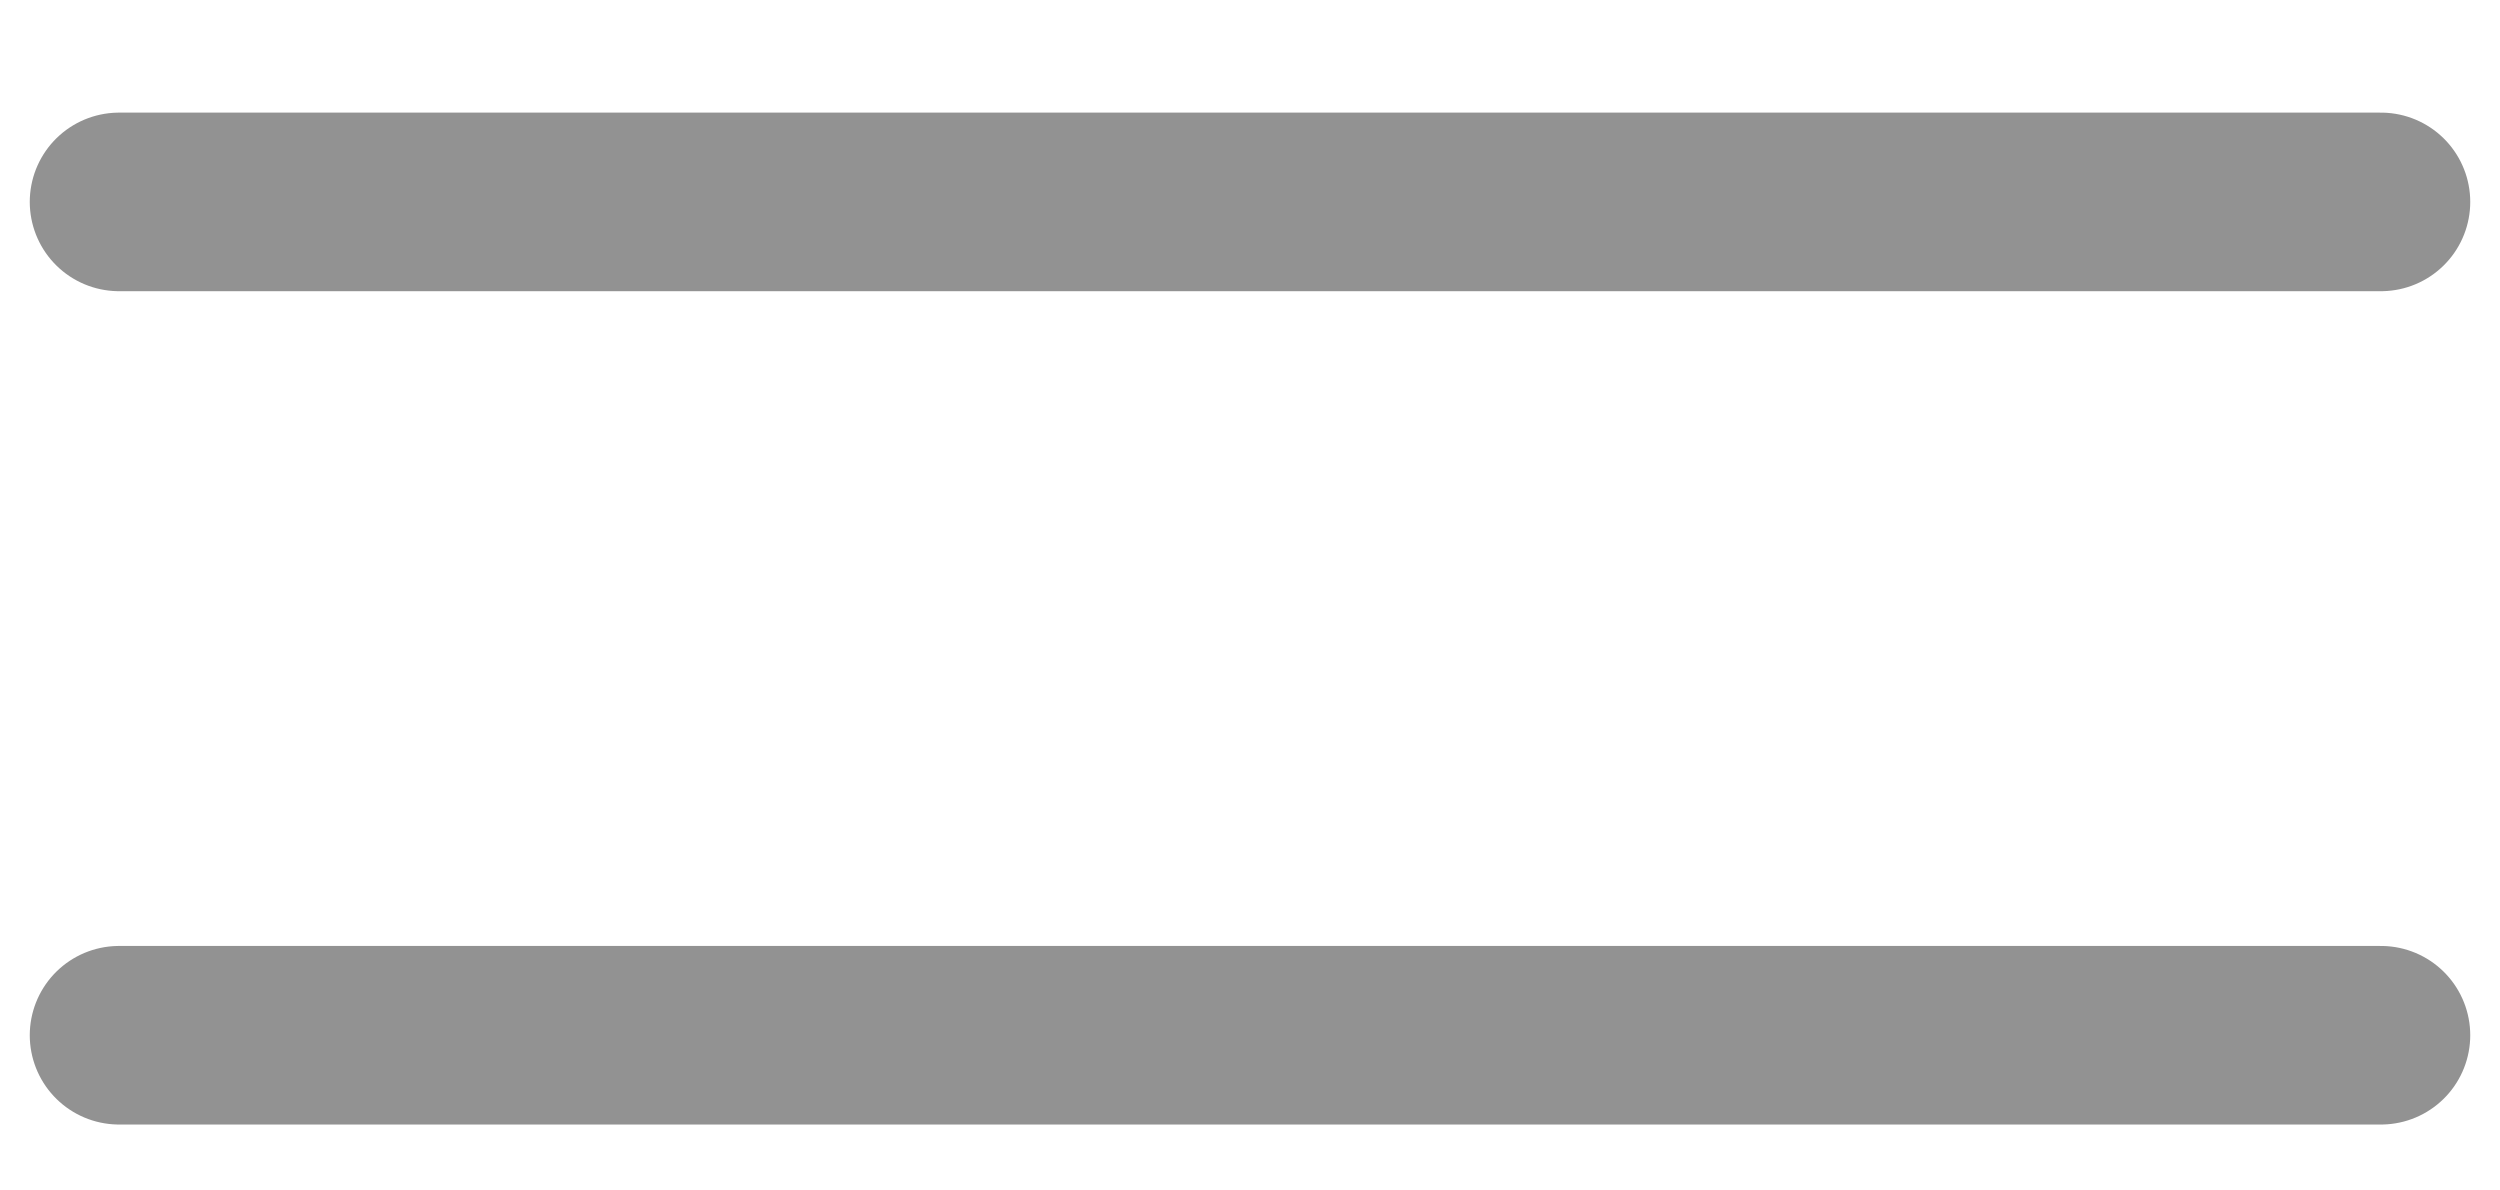
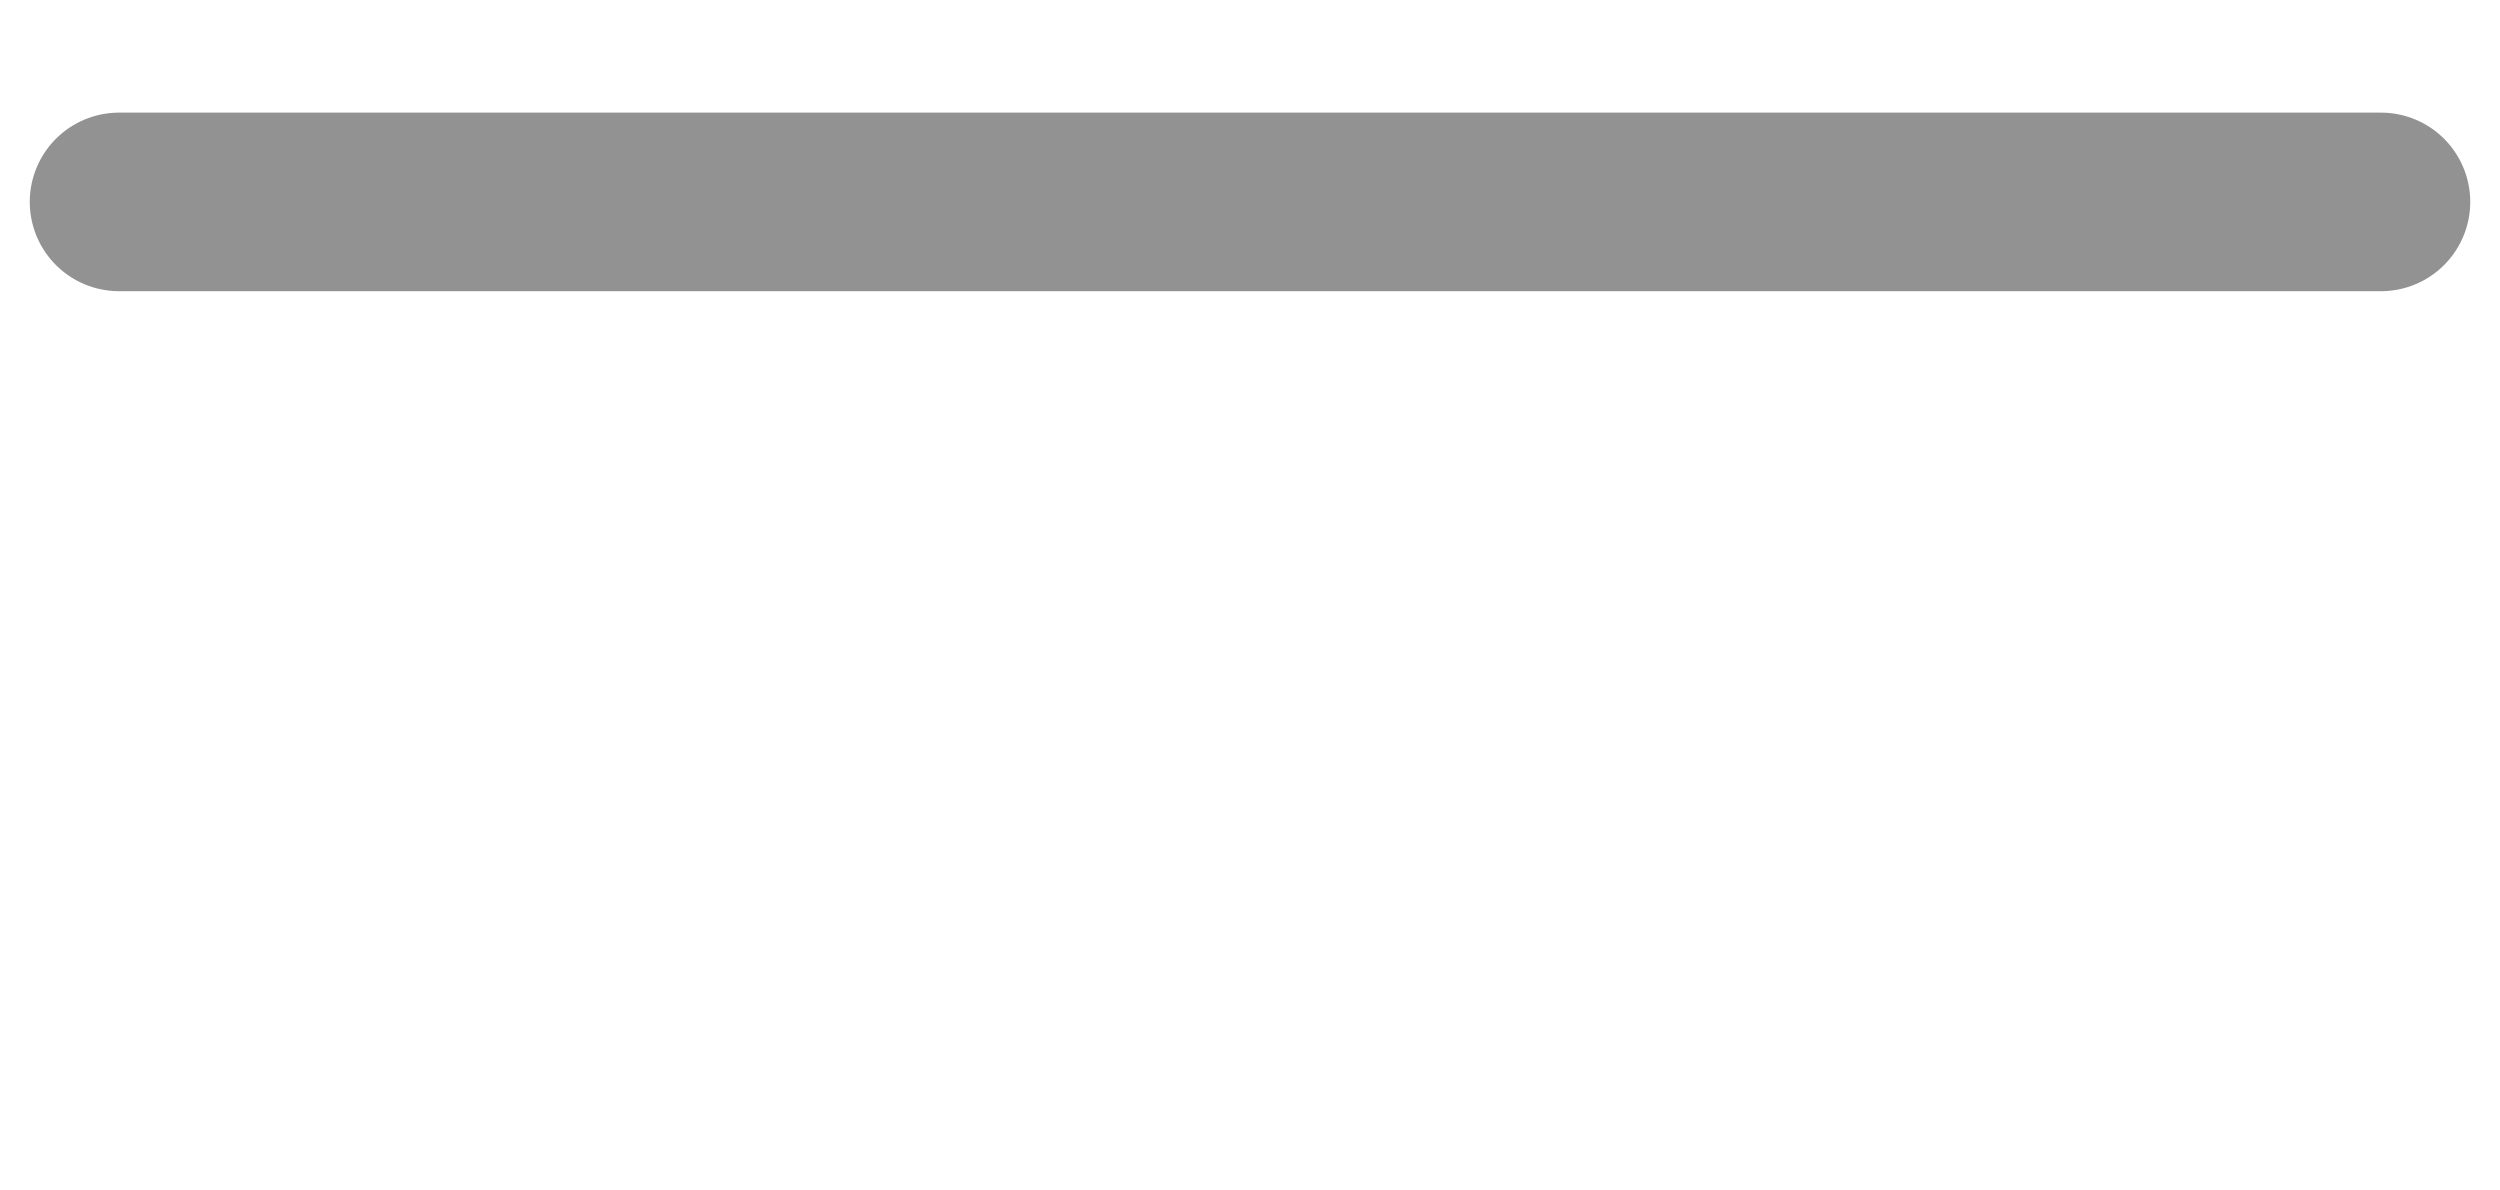
<svg xmlns="http://www.w3.org/2000/svg" width="21" height="10" viewBox="0 0 21 10" fill="none">
  <path d="M1 1.696H20" stroke="#929292" stroke-width="1.5" stroke-linecap="round" />
-   <path d="M1 8.696H20" stroke="#929292" stroke-width="1.5" stroke-linecap="round" />
</svg>